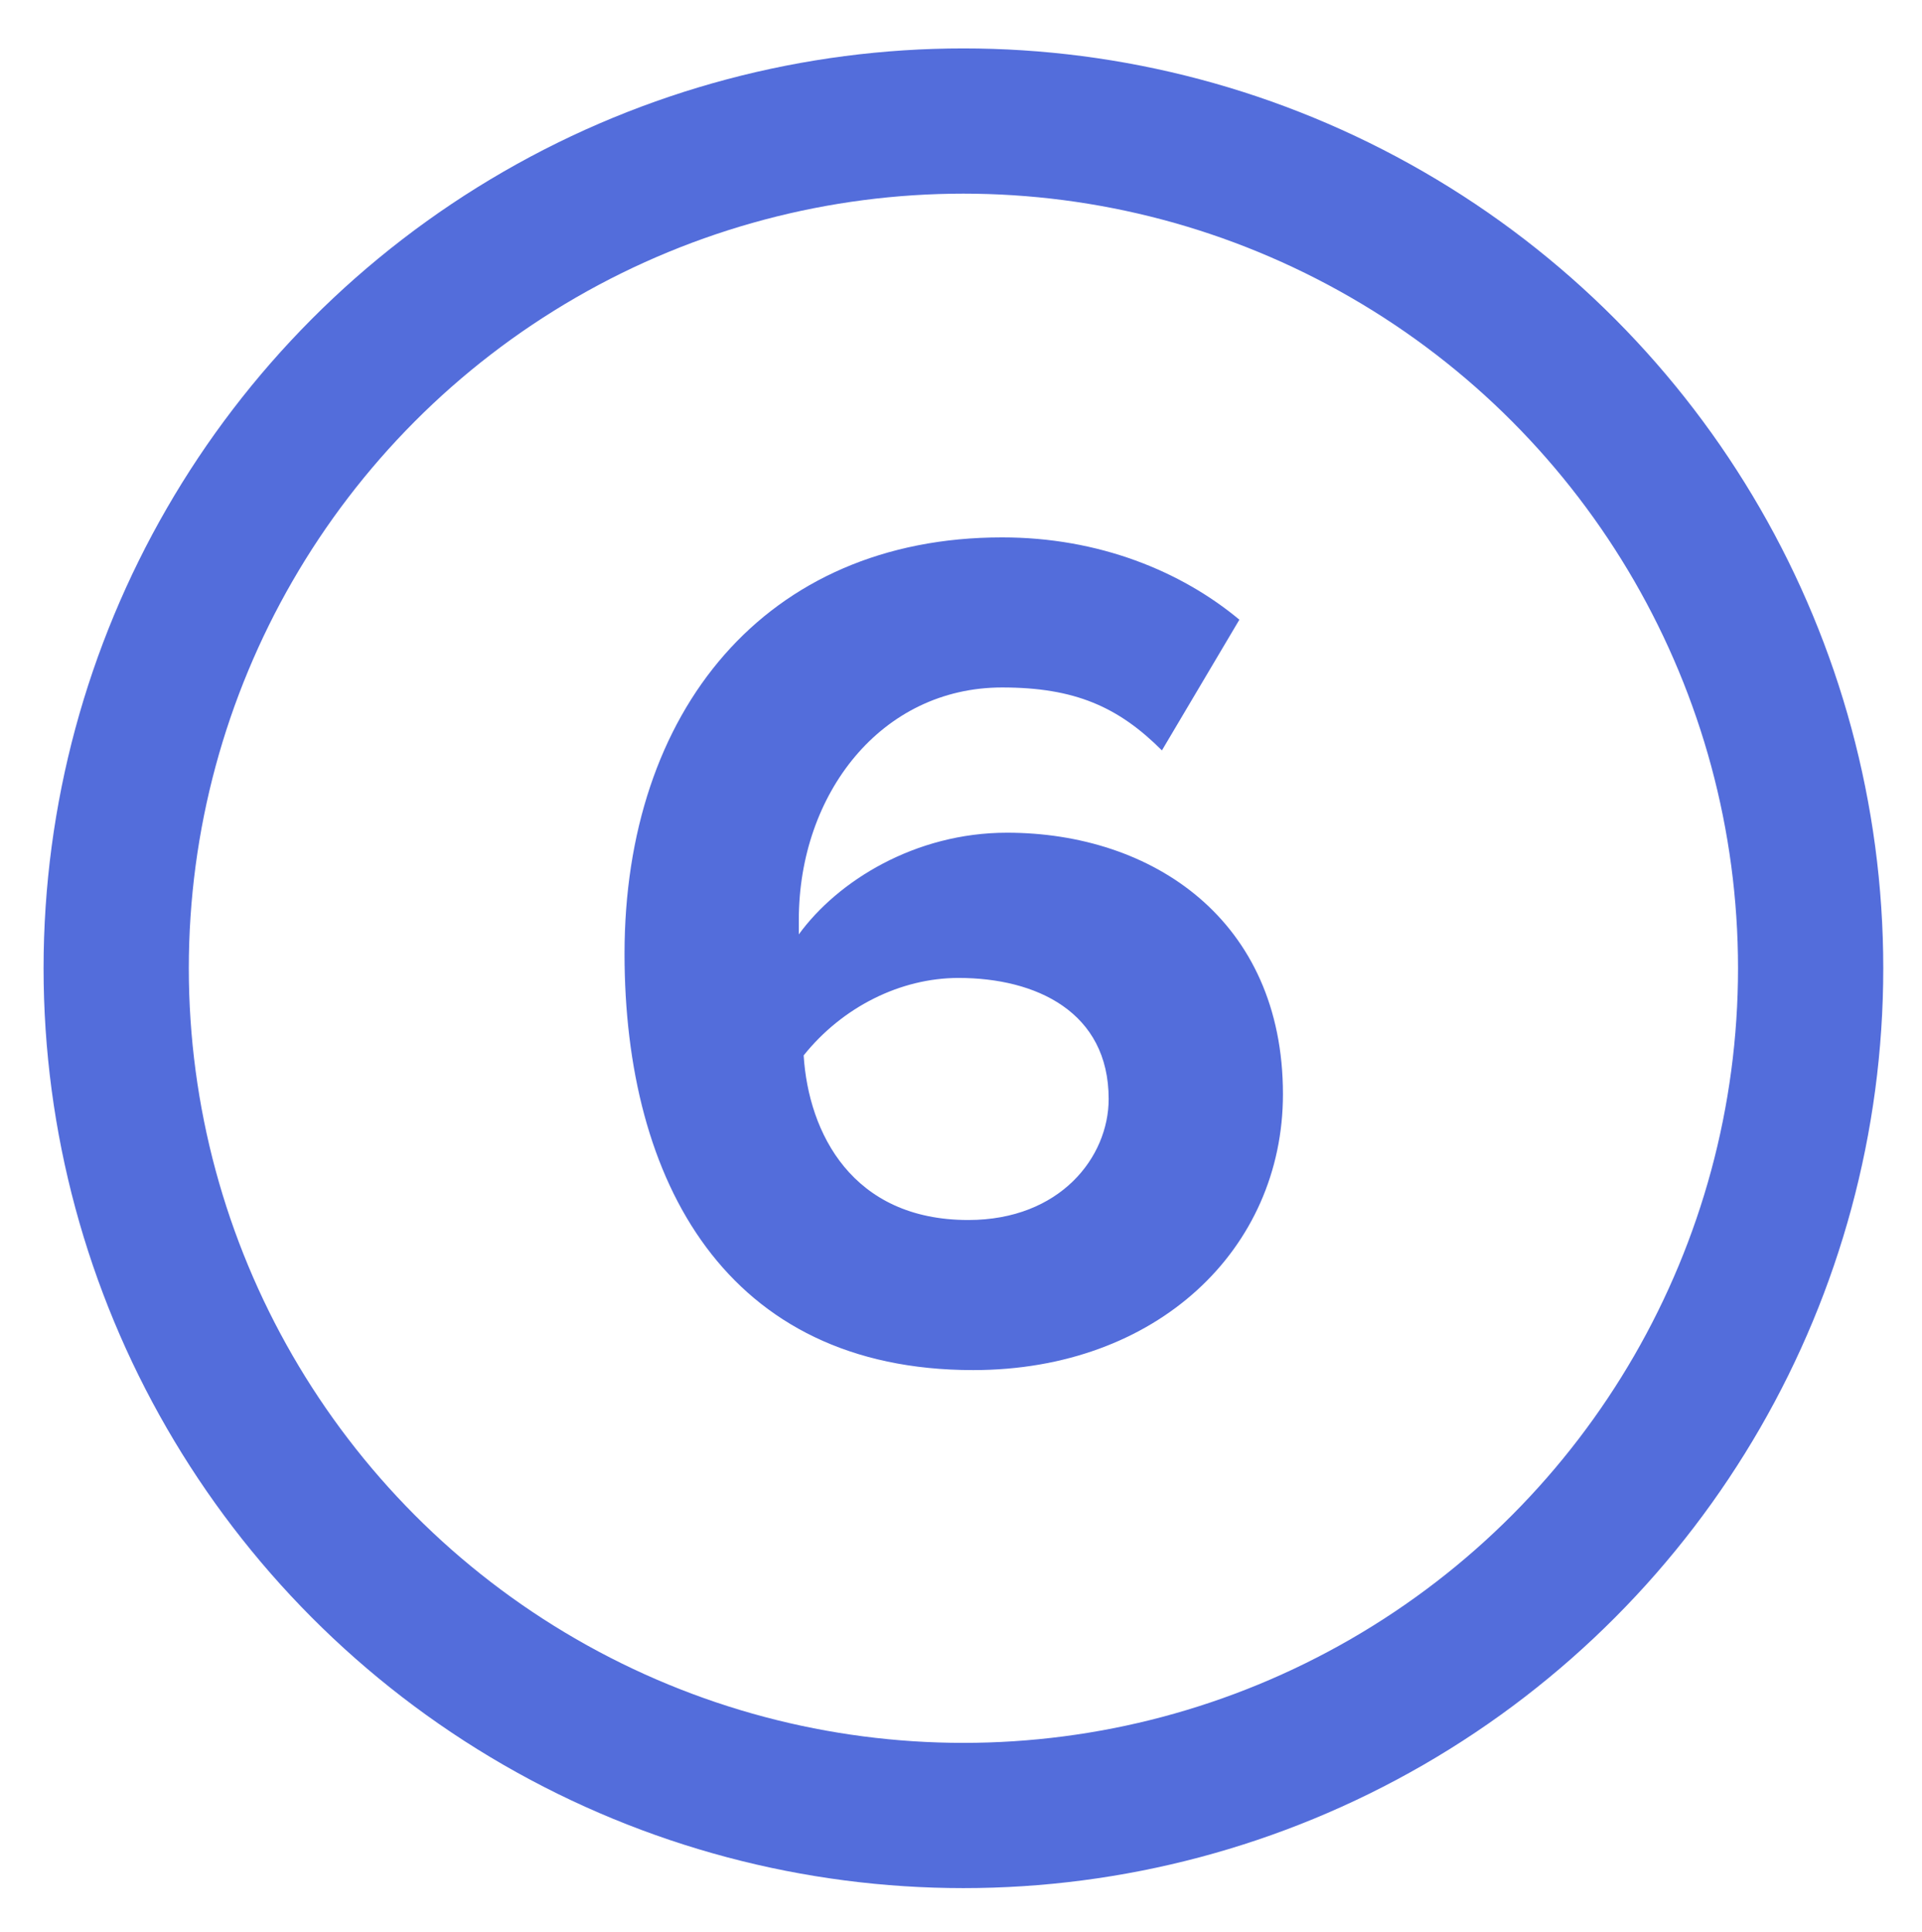
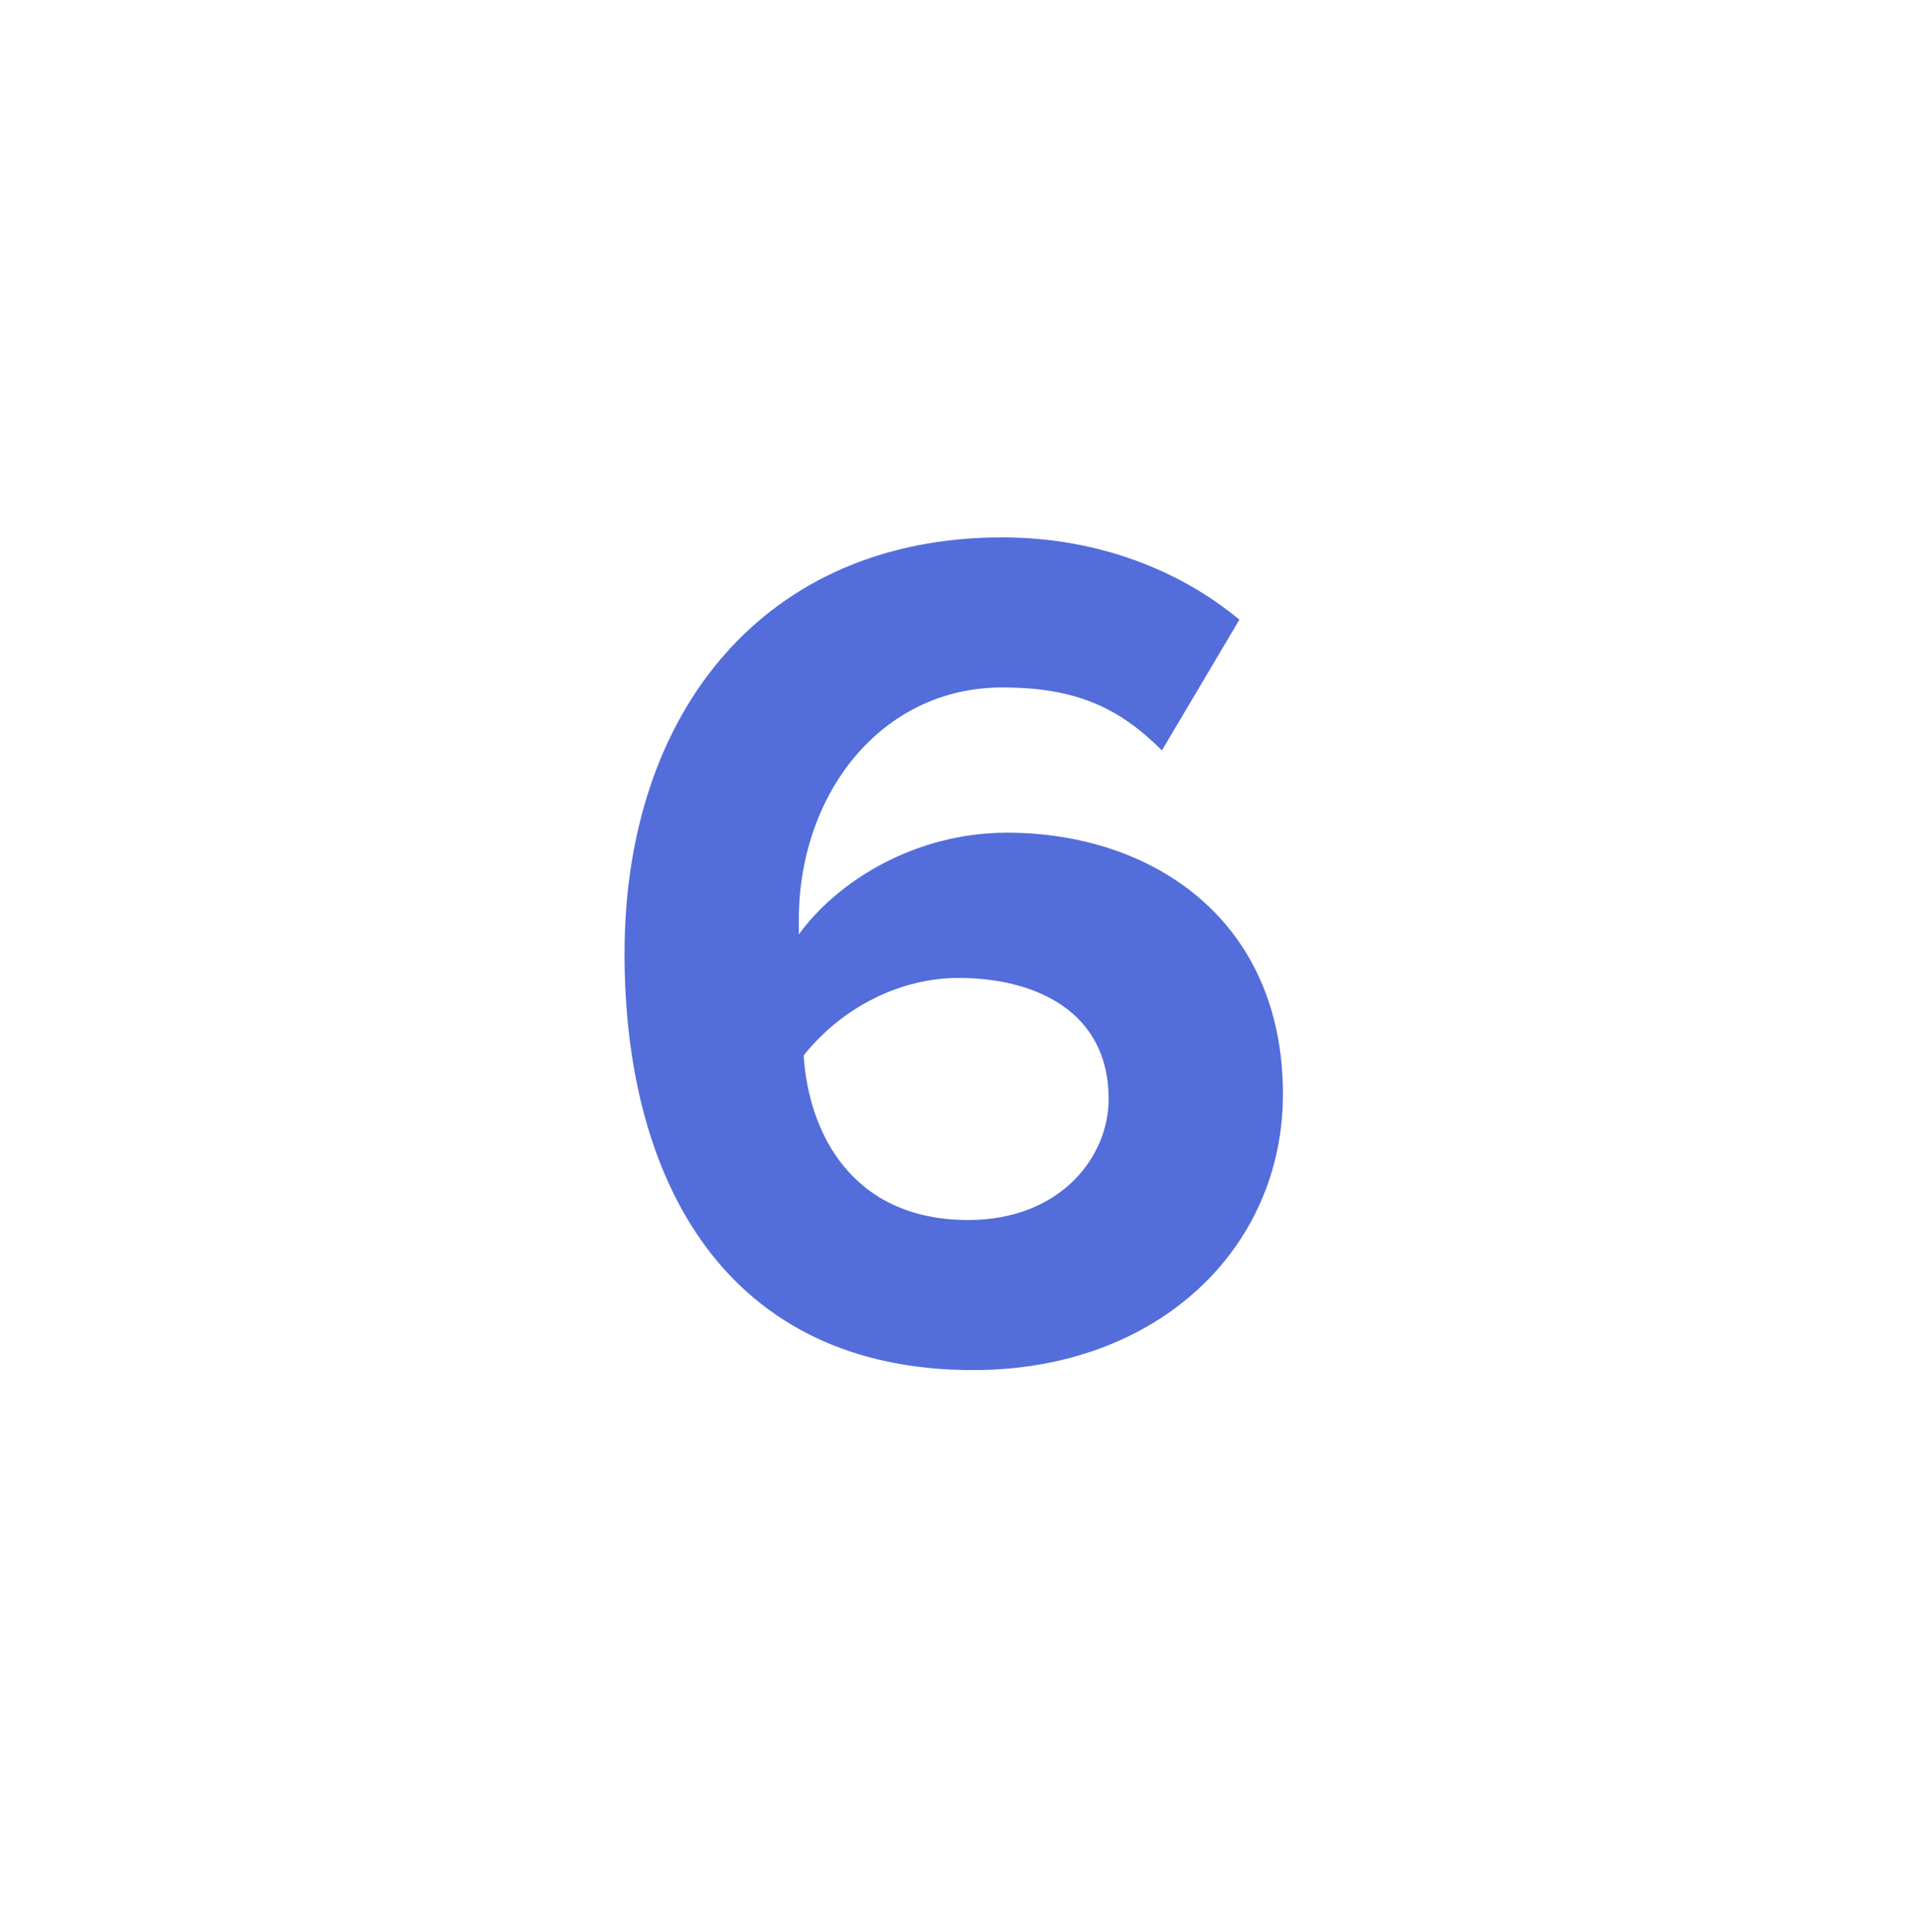
<svg xmlns="http://www.w3.org/2000/svg" id="Layer_26" x="0px" y="0px" viewBox="0 0 39.7 39.9" style="enable-background:new 0 0 39.7 39.9;" xml:space="preserve">
  <style type="text/css">	.st0{fill:none;stroke:#536DDB;stroke-width:3;stroke-miterlimit:10;}	.st1{fill:#536DDB;}</style>
-   <circle class="st0" cx="19.9" cy="20" r="17.5" />
  <g>
    <g>
      <path class="st1" d="M20.7,11.1c2,0,3.7,0.7,4.9,1.7L24,15.5c-0.9-0.9-1.8-1.3-3.3-1.3c-2.5,0-4.2,2.2-4.2,4.8c0,0.1,0,0.2,0,0.3   c0.8-1.1,2.4-2.1,4.3-2.1c3,0,5.7,1.8,5.7,5.4c0,3.2-2.6,5.7-6.4,5.7c-5.1,0-7.2-3.9-7.2-8.6C12.9,14.7,15.8,11.1,20.7,11.1z    M19.8,20.2c-1.2,0-2.4,0.6-3.2,1.6c0.1,1.6,1,3.4,3.4,3.4c1.9,0,2.9-1.3,2.9-2.5C22.9,20.9,21.4,20.2,19.8,20.2z" />
    </g>
  </g>
</svg>